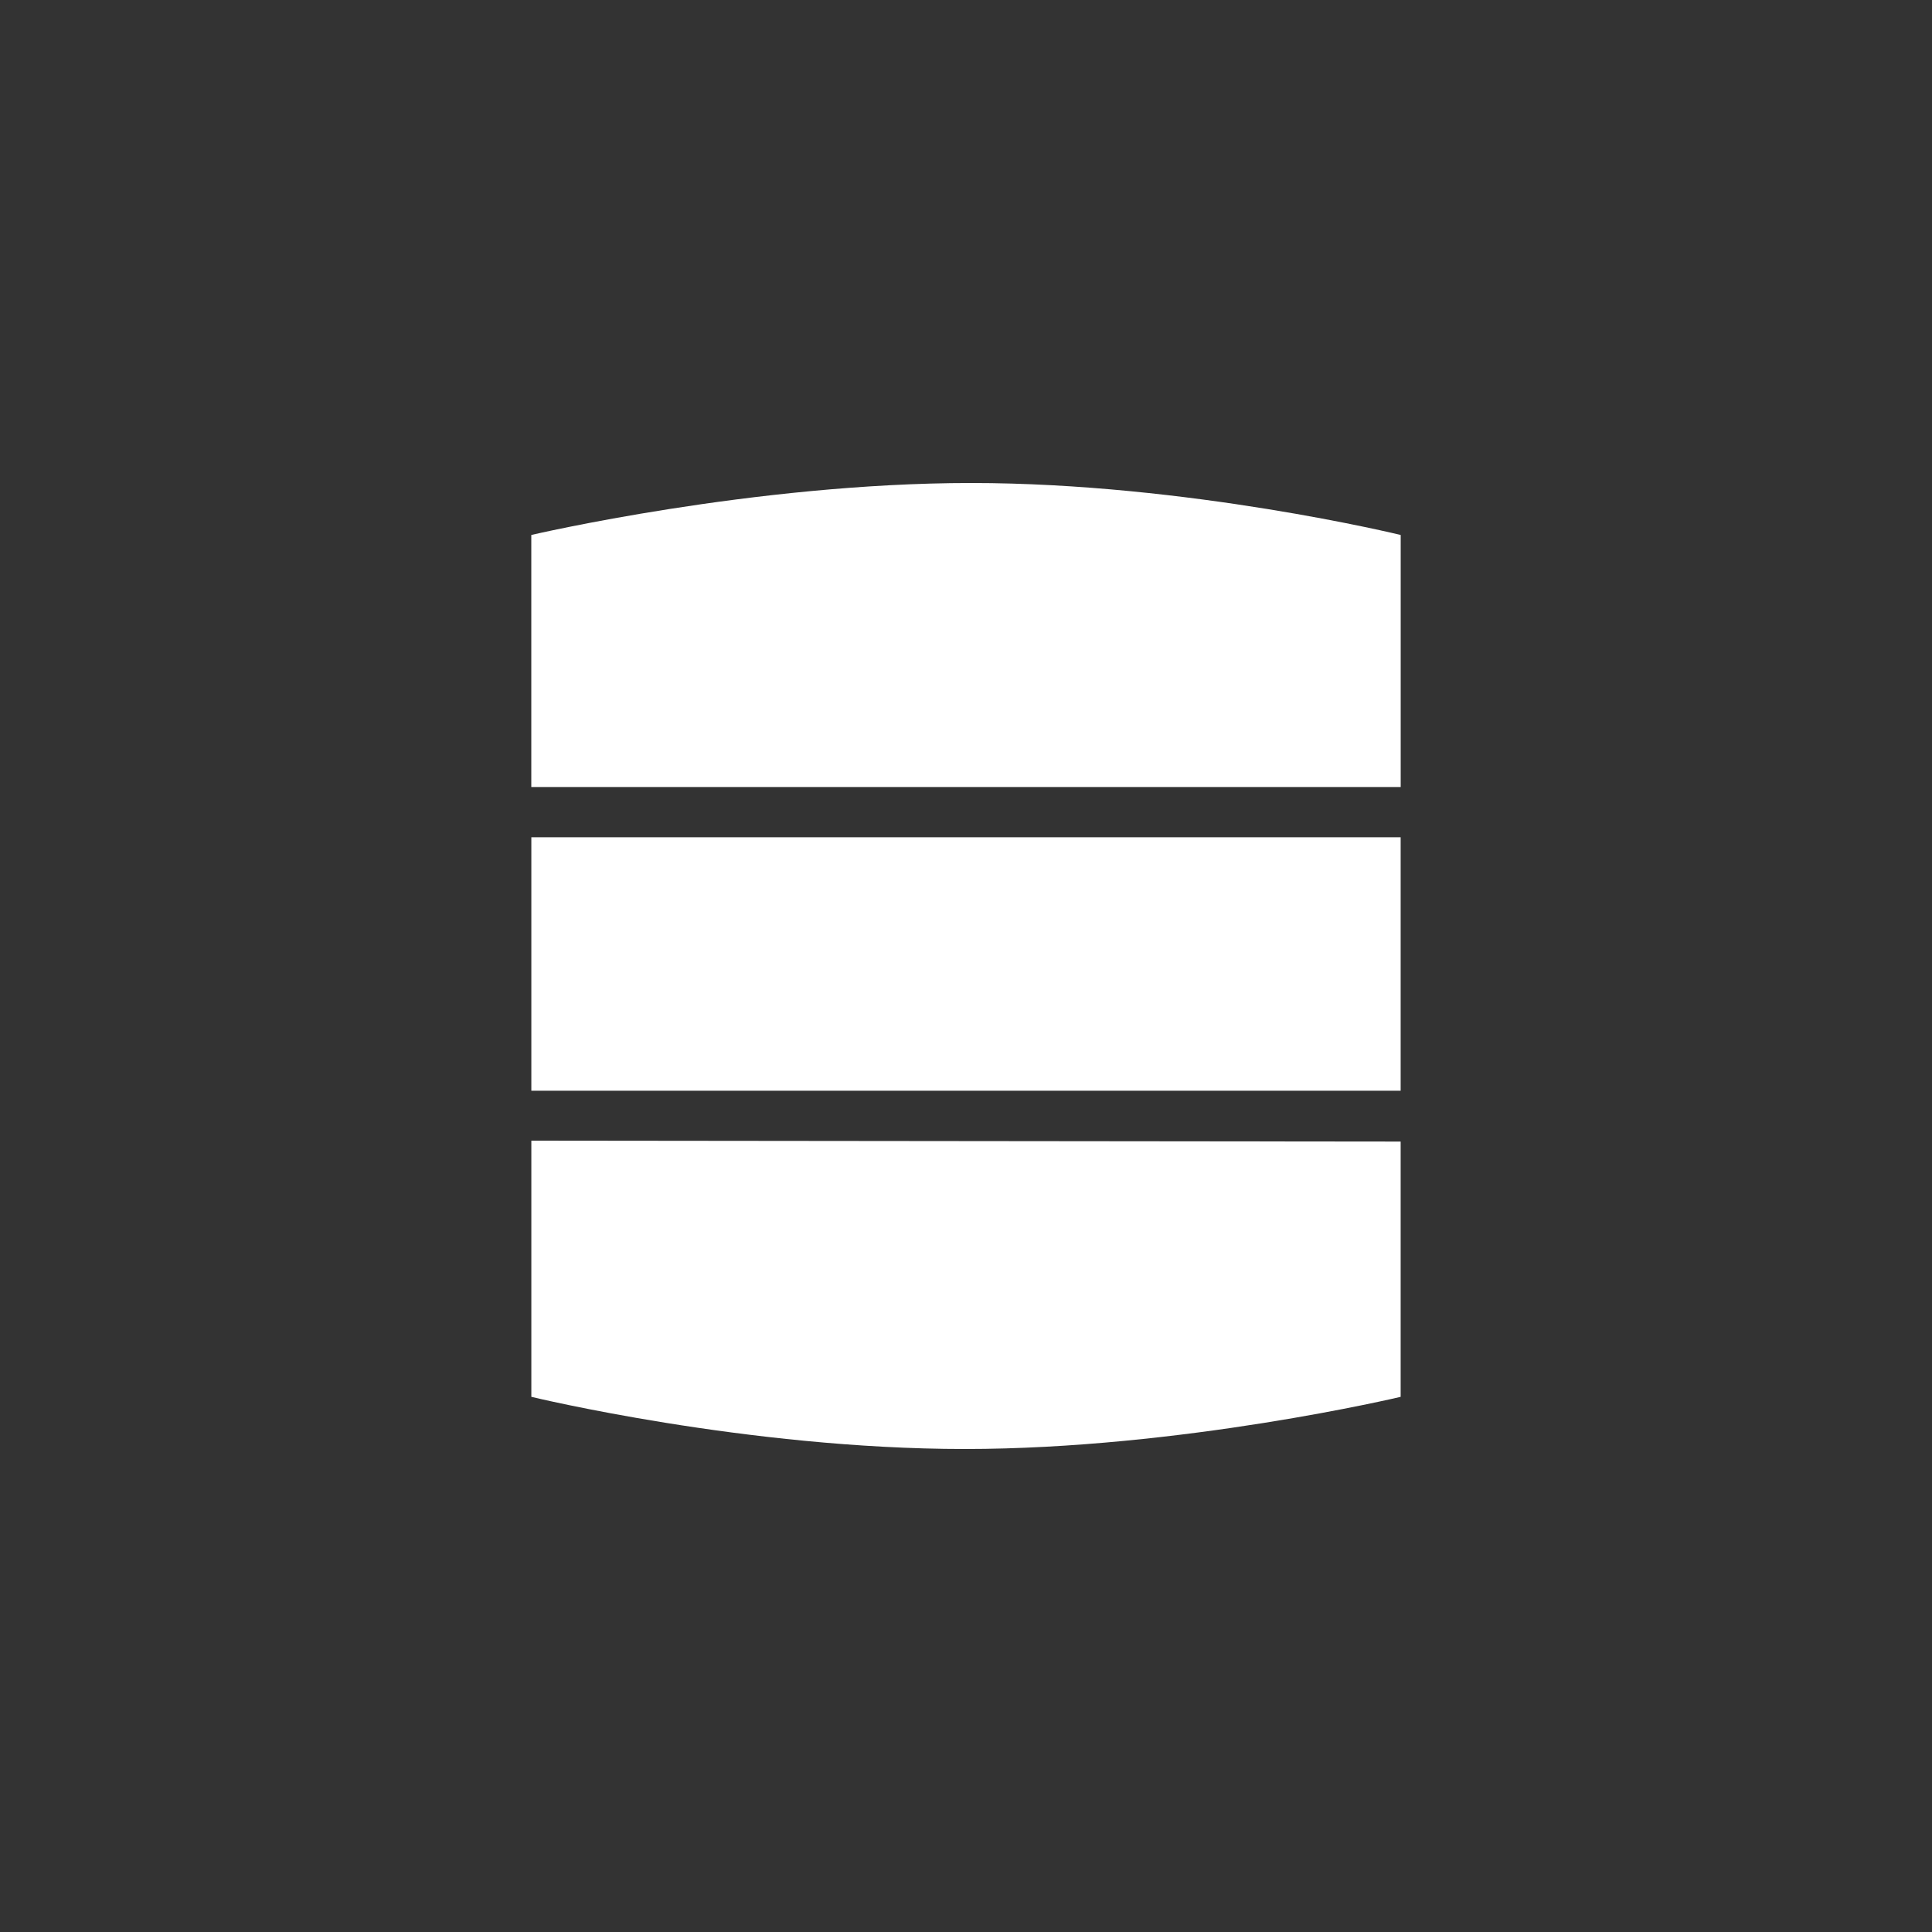
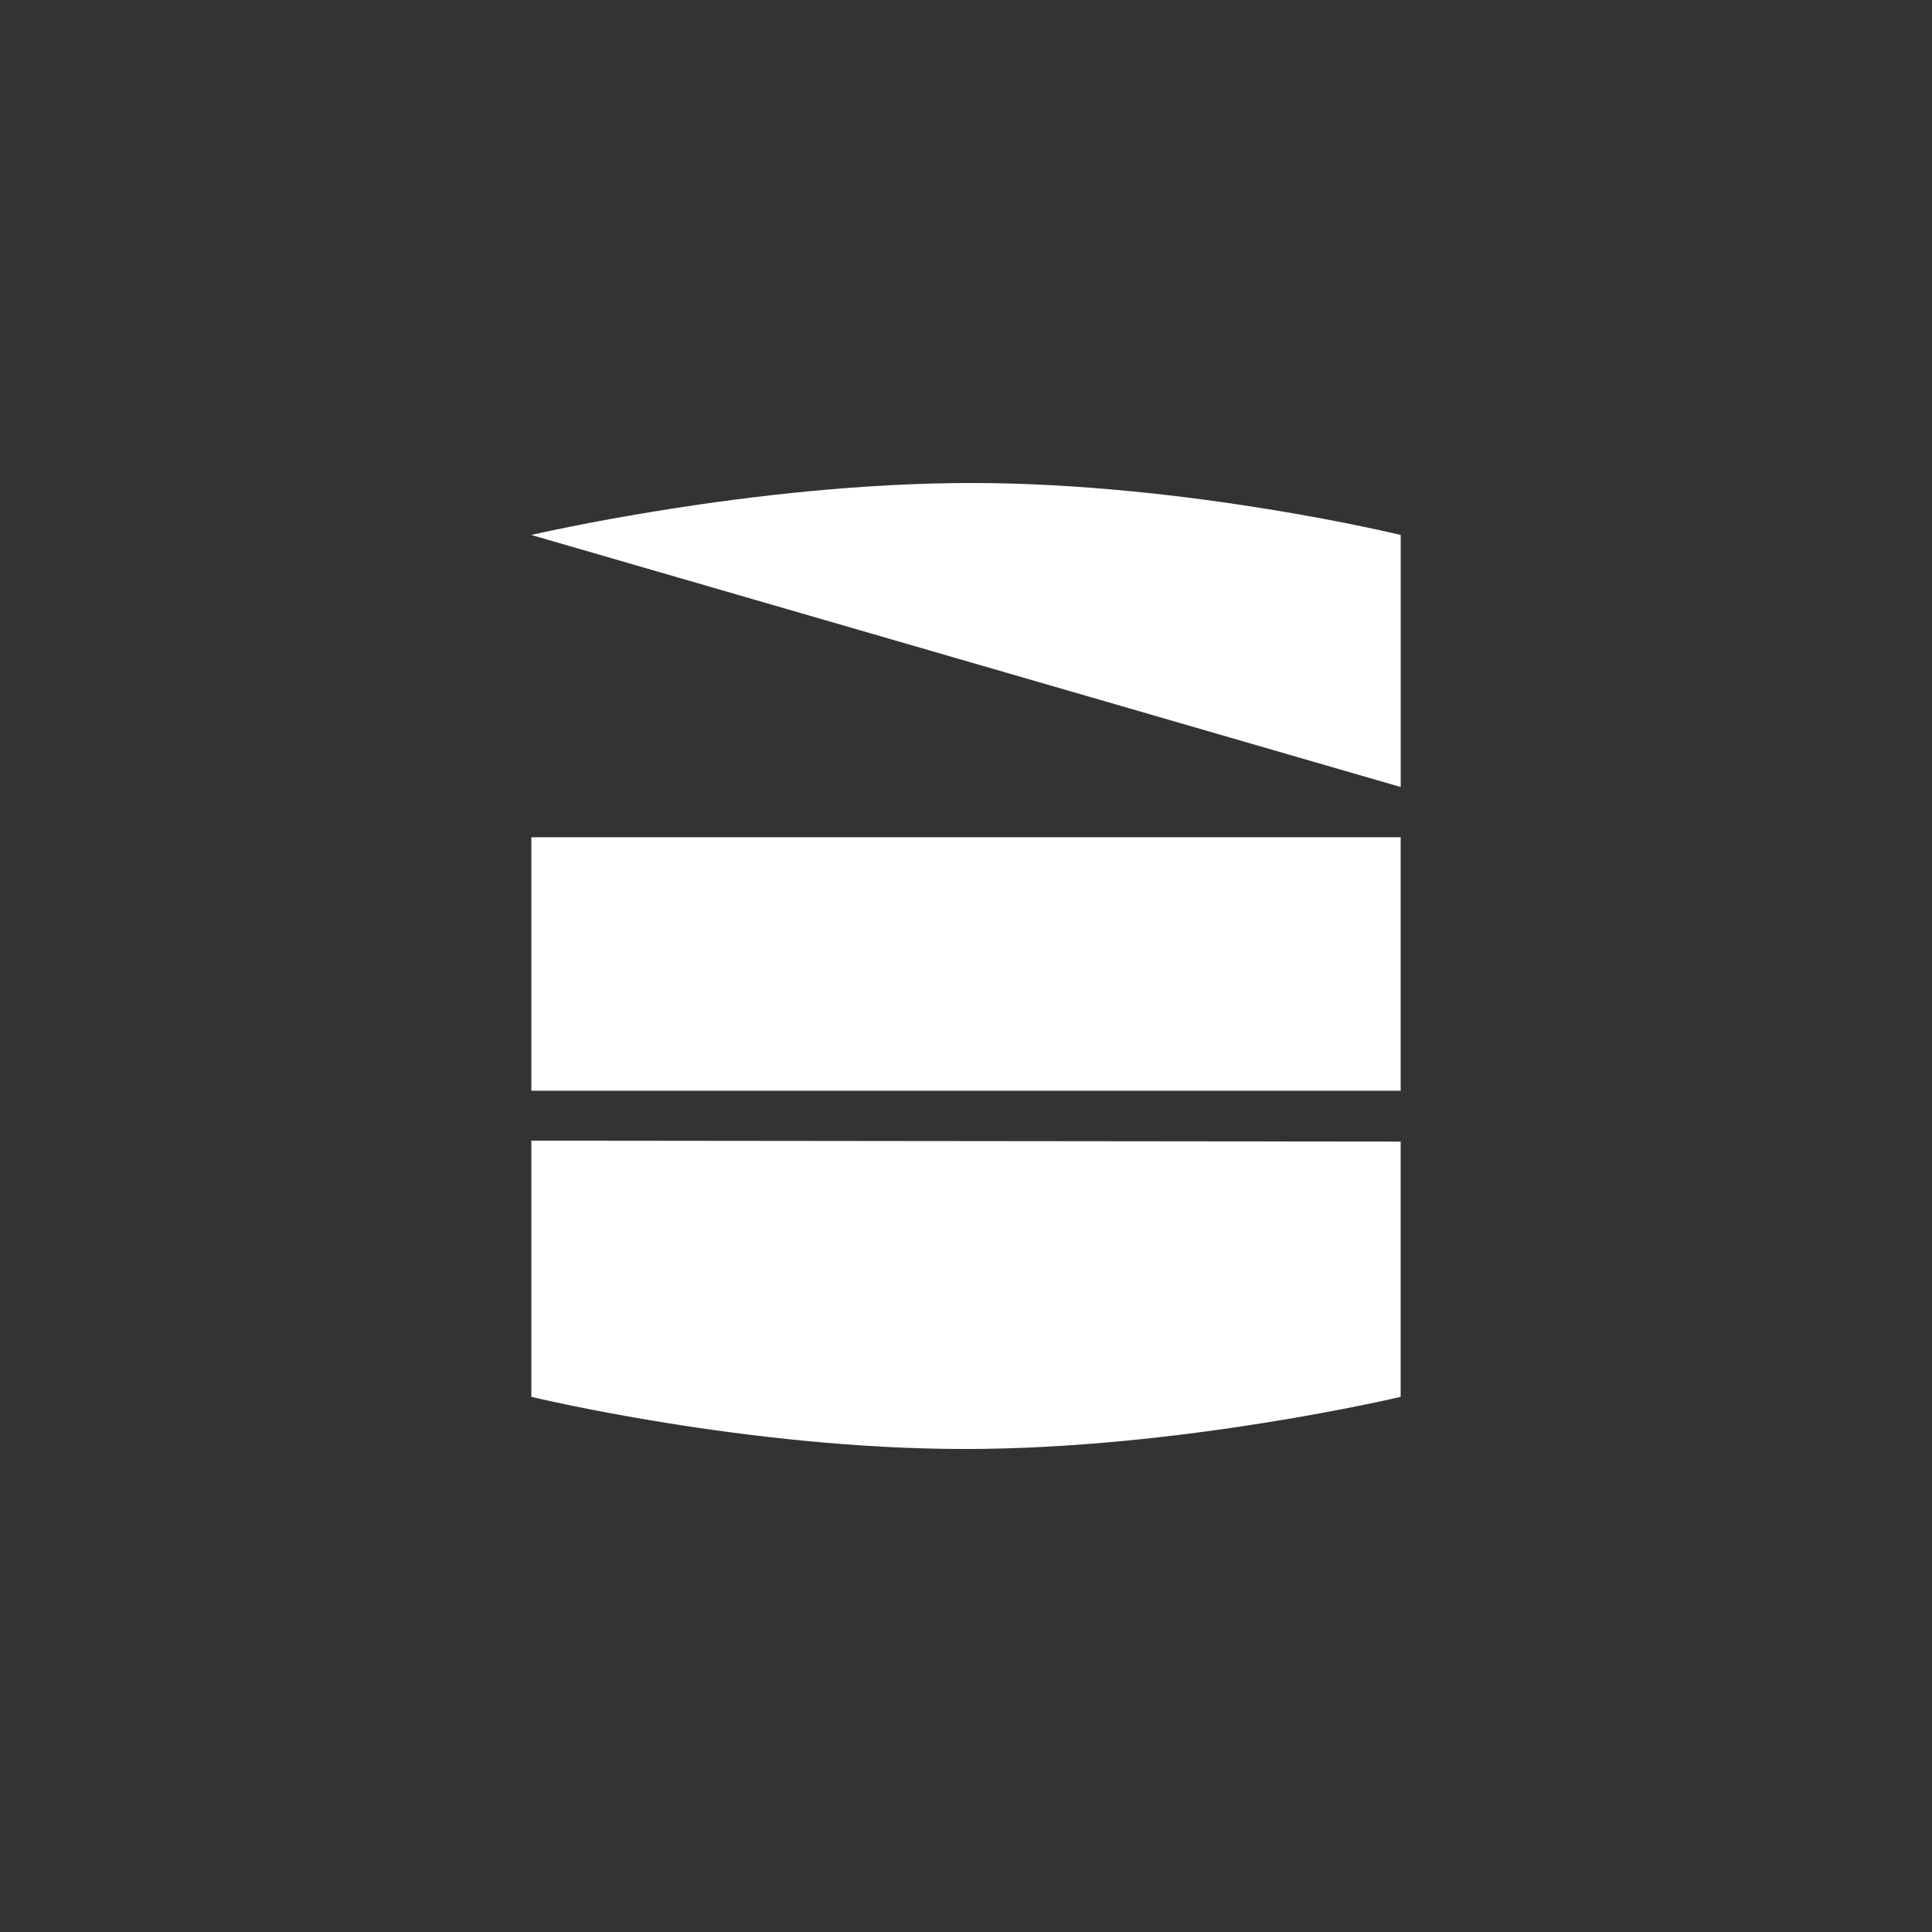
<svg xmlns="http://www.w3.org/2000/svg" width="80px" height="80px" viewBox="0 0 80 80" version="1.1">
  <rect x="0" y="0" width="80" height="80" fill="#333333" stroke="none" />
  <title>DTS_YY_sjksjhqy</title>
  <desc>Created with Sketch.</desc>
  <defs />
  <g id="详情页" stroke="none" stroke-width="1" fill="none" fill-rule="evenodd">
    <g id="数据传输服务-DTS" transform="translate(-986, -1311)" fill="#FFFFFF">
      <g id="应用场景/yycj" transform="translate(0, 1038)">
        <g id="sjksjhqy" transform="translate(946, 273)">
          <g id="DTS_YY_sjksjhqy" transform="translate(40, 0)">
-             <path d="M22.002,57.84 C22.002,57.84 30.923,60 39.948,60 C48.919,60 57.998,57.84 57.998,57.84 L57.998,47.27 L22.002,47.233 L22.002,57.84 Z M22.002,45.164 L57.998,45.164 L57.998,34.669 L22.002,34.669 L22.002,45.164 Z M40.213,20 C31.197,20 22,22.152 22,22.152 L22,32.589 L58,32.589 L58,22.152 C57.998,22.152 49.187,20 40.213,20 Z" id="Fill-1" />
+             <path d="M22.002,57.84 C22.002,57.84 30.923,60 39.948,60 C48.919,60 57.998,57.84 57.998,57.84 L57.998,47.27 L22.002,47.233 L22.002,57.84 Z M22.002,45.164 L57.998,45.164 L57.998,34.669 L22.002,34.669 L22.002,45.164 Z M40.213,20 C31.197,20 22,22.152 22,22.152 L58,32.589 L58,22.152 C57.998,22.152 49.187,20 40.213,20 Z" id="Fill-1" />
          </g>
        </g>
      </g>
    </g>
  </g>
</svg>